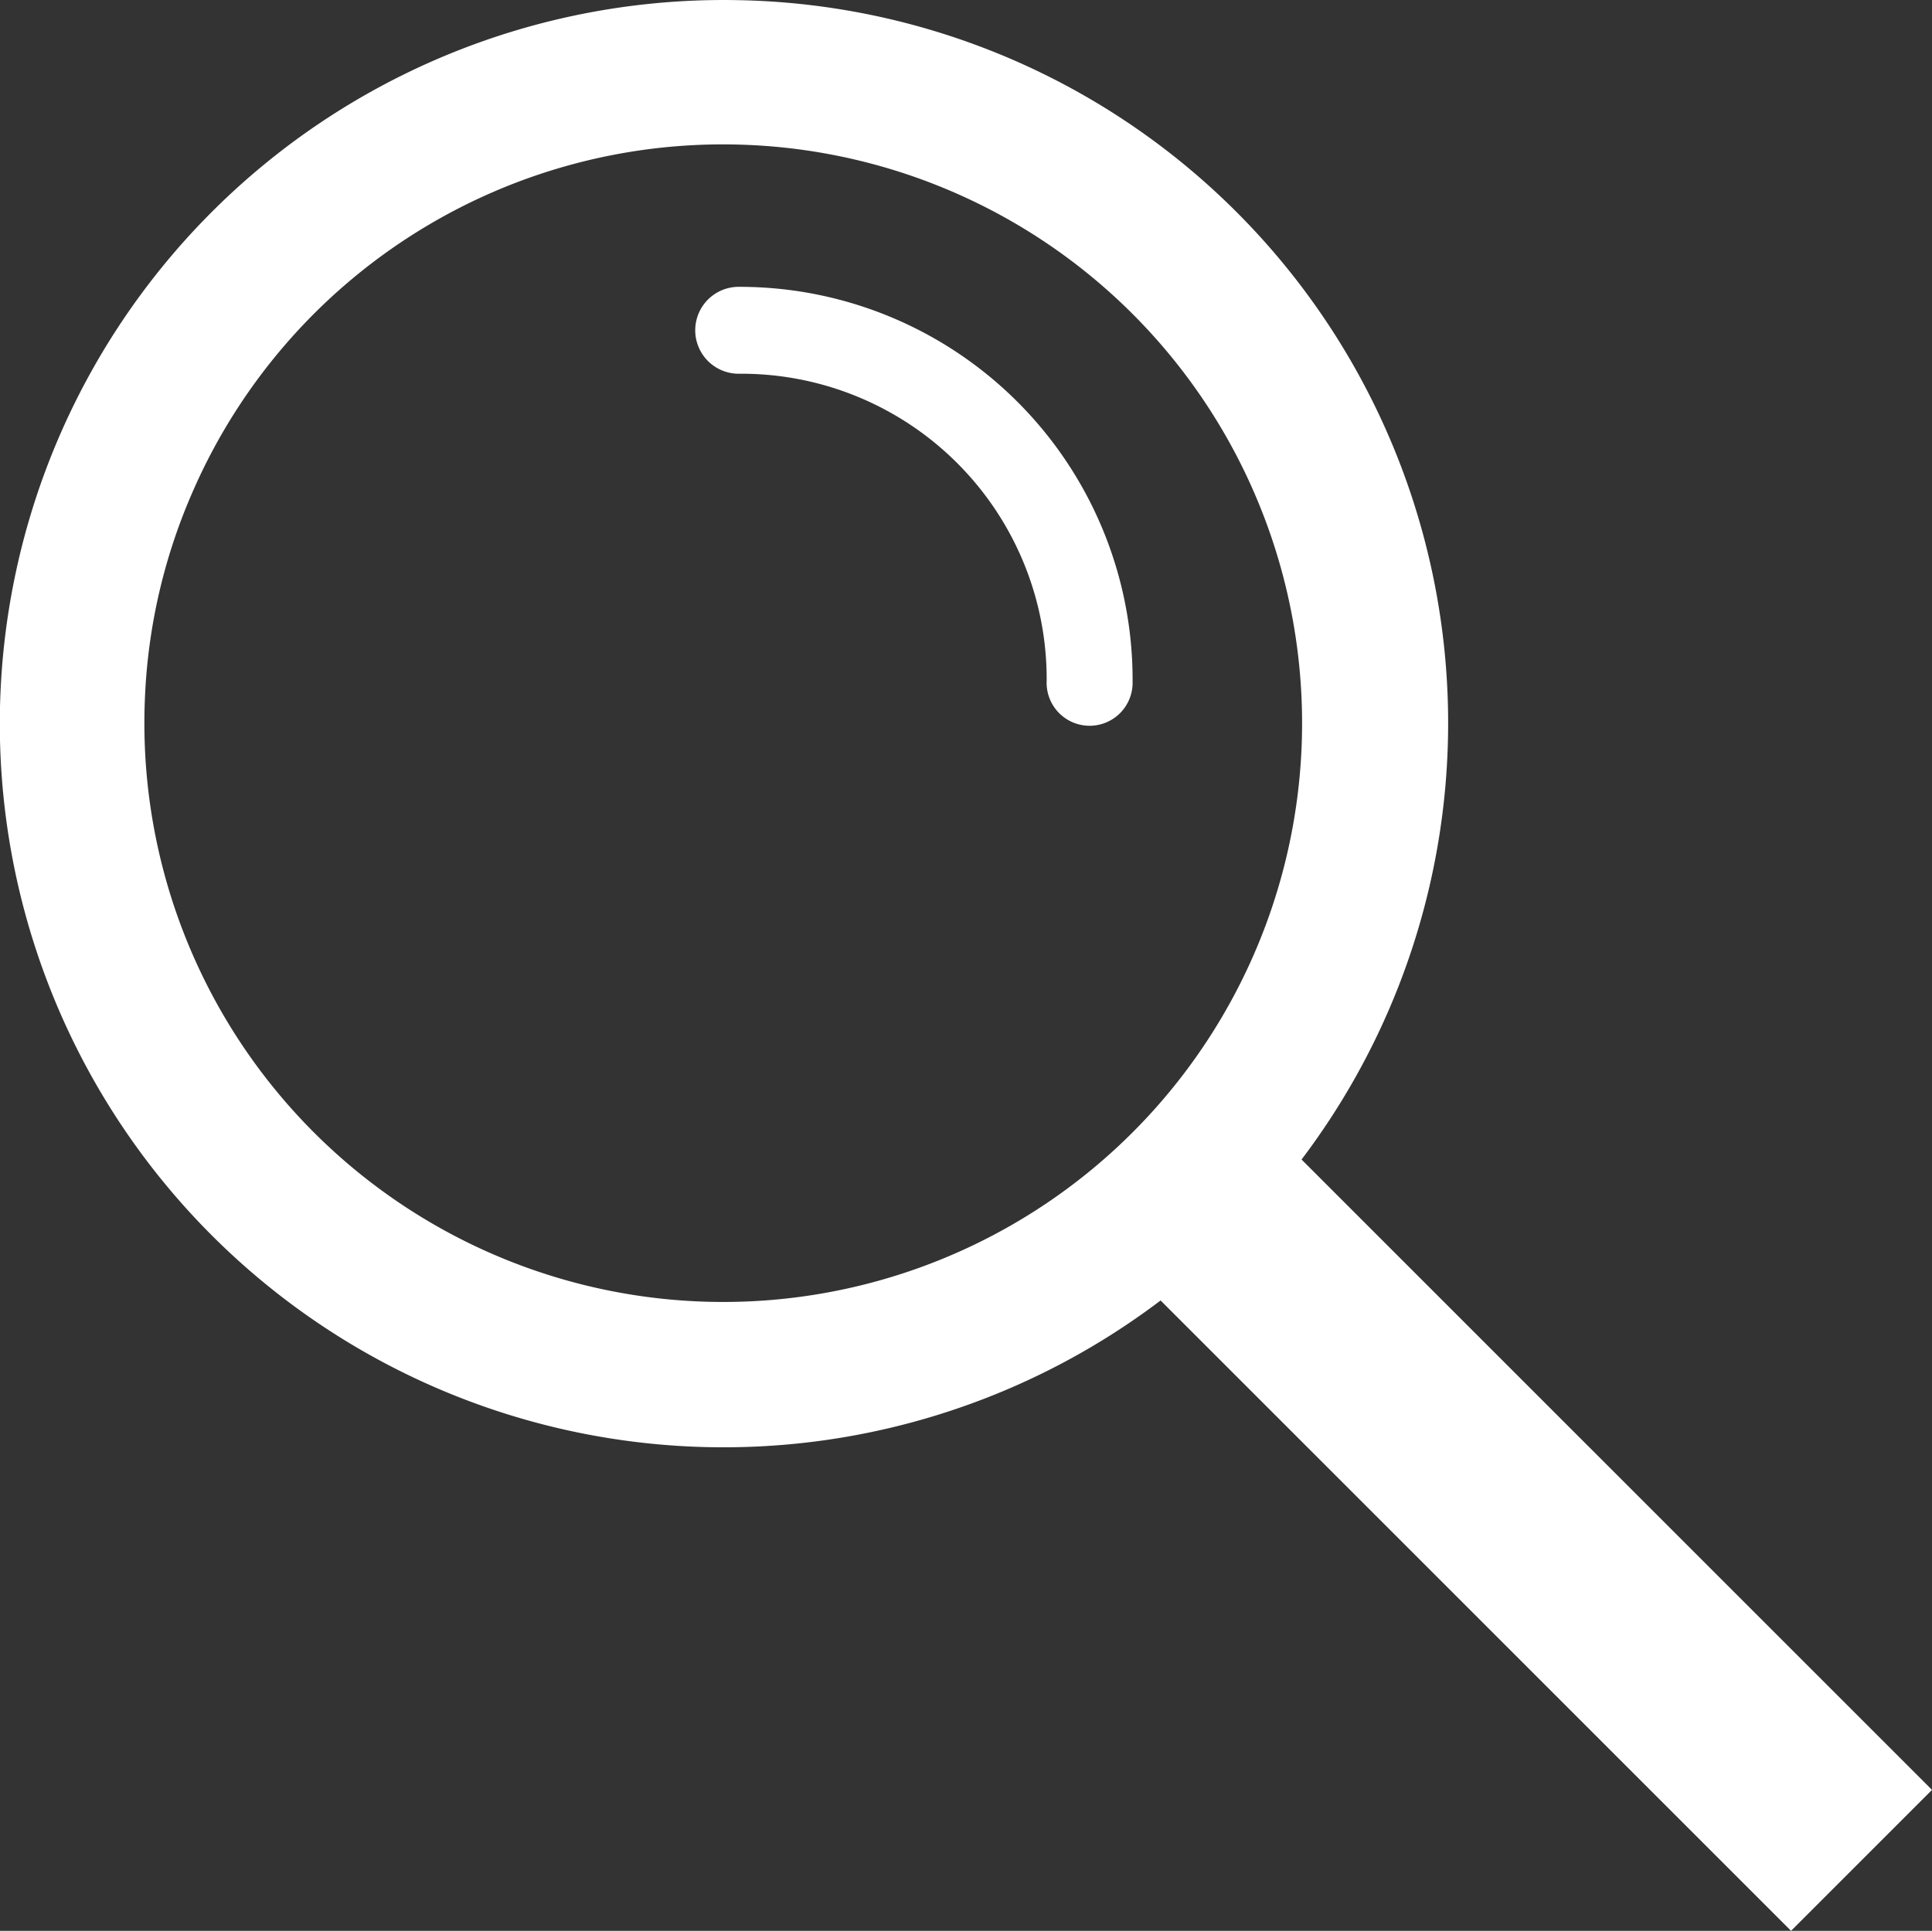
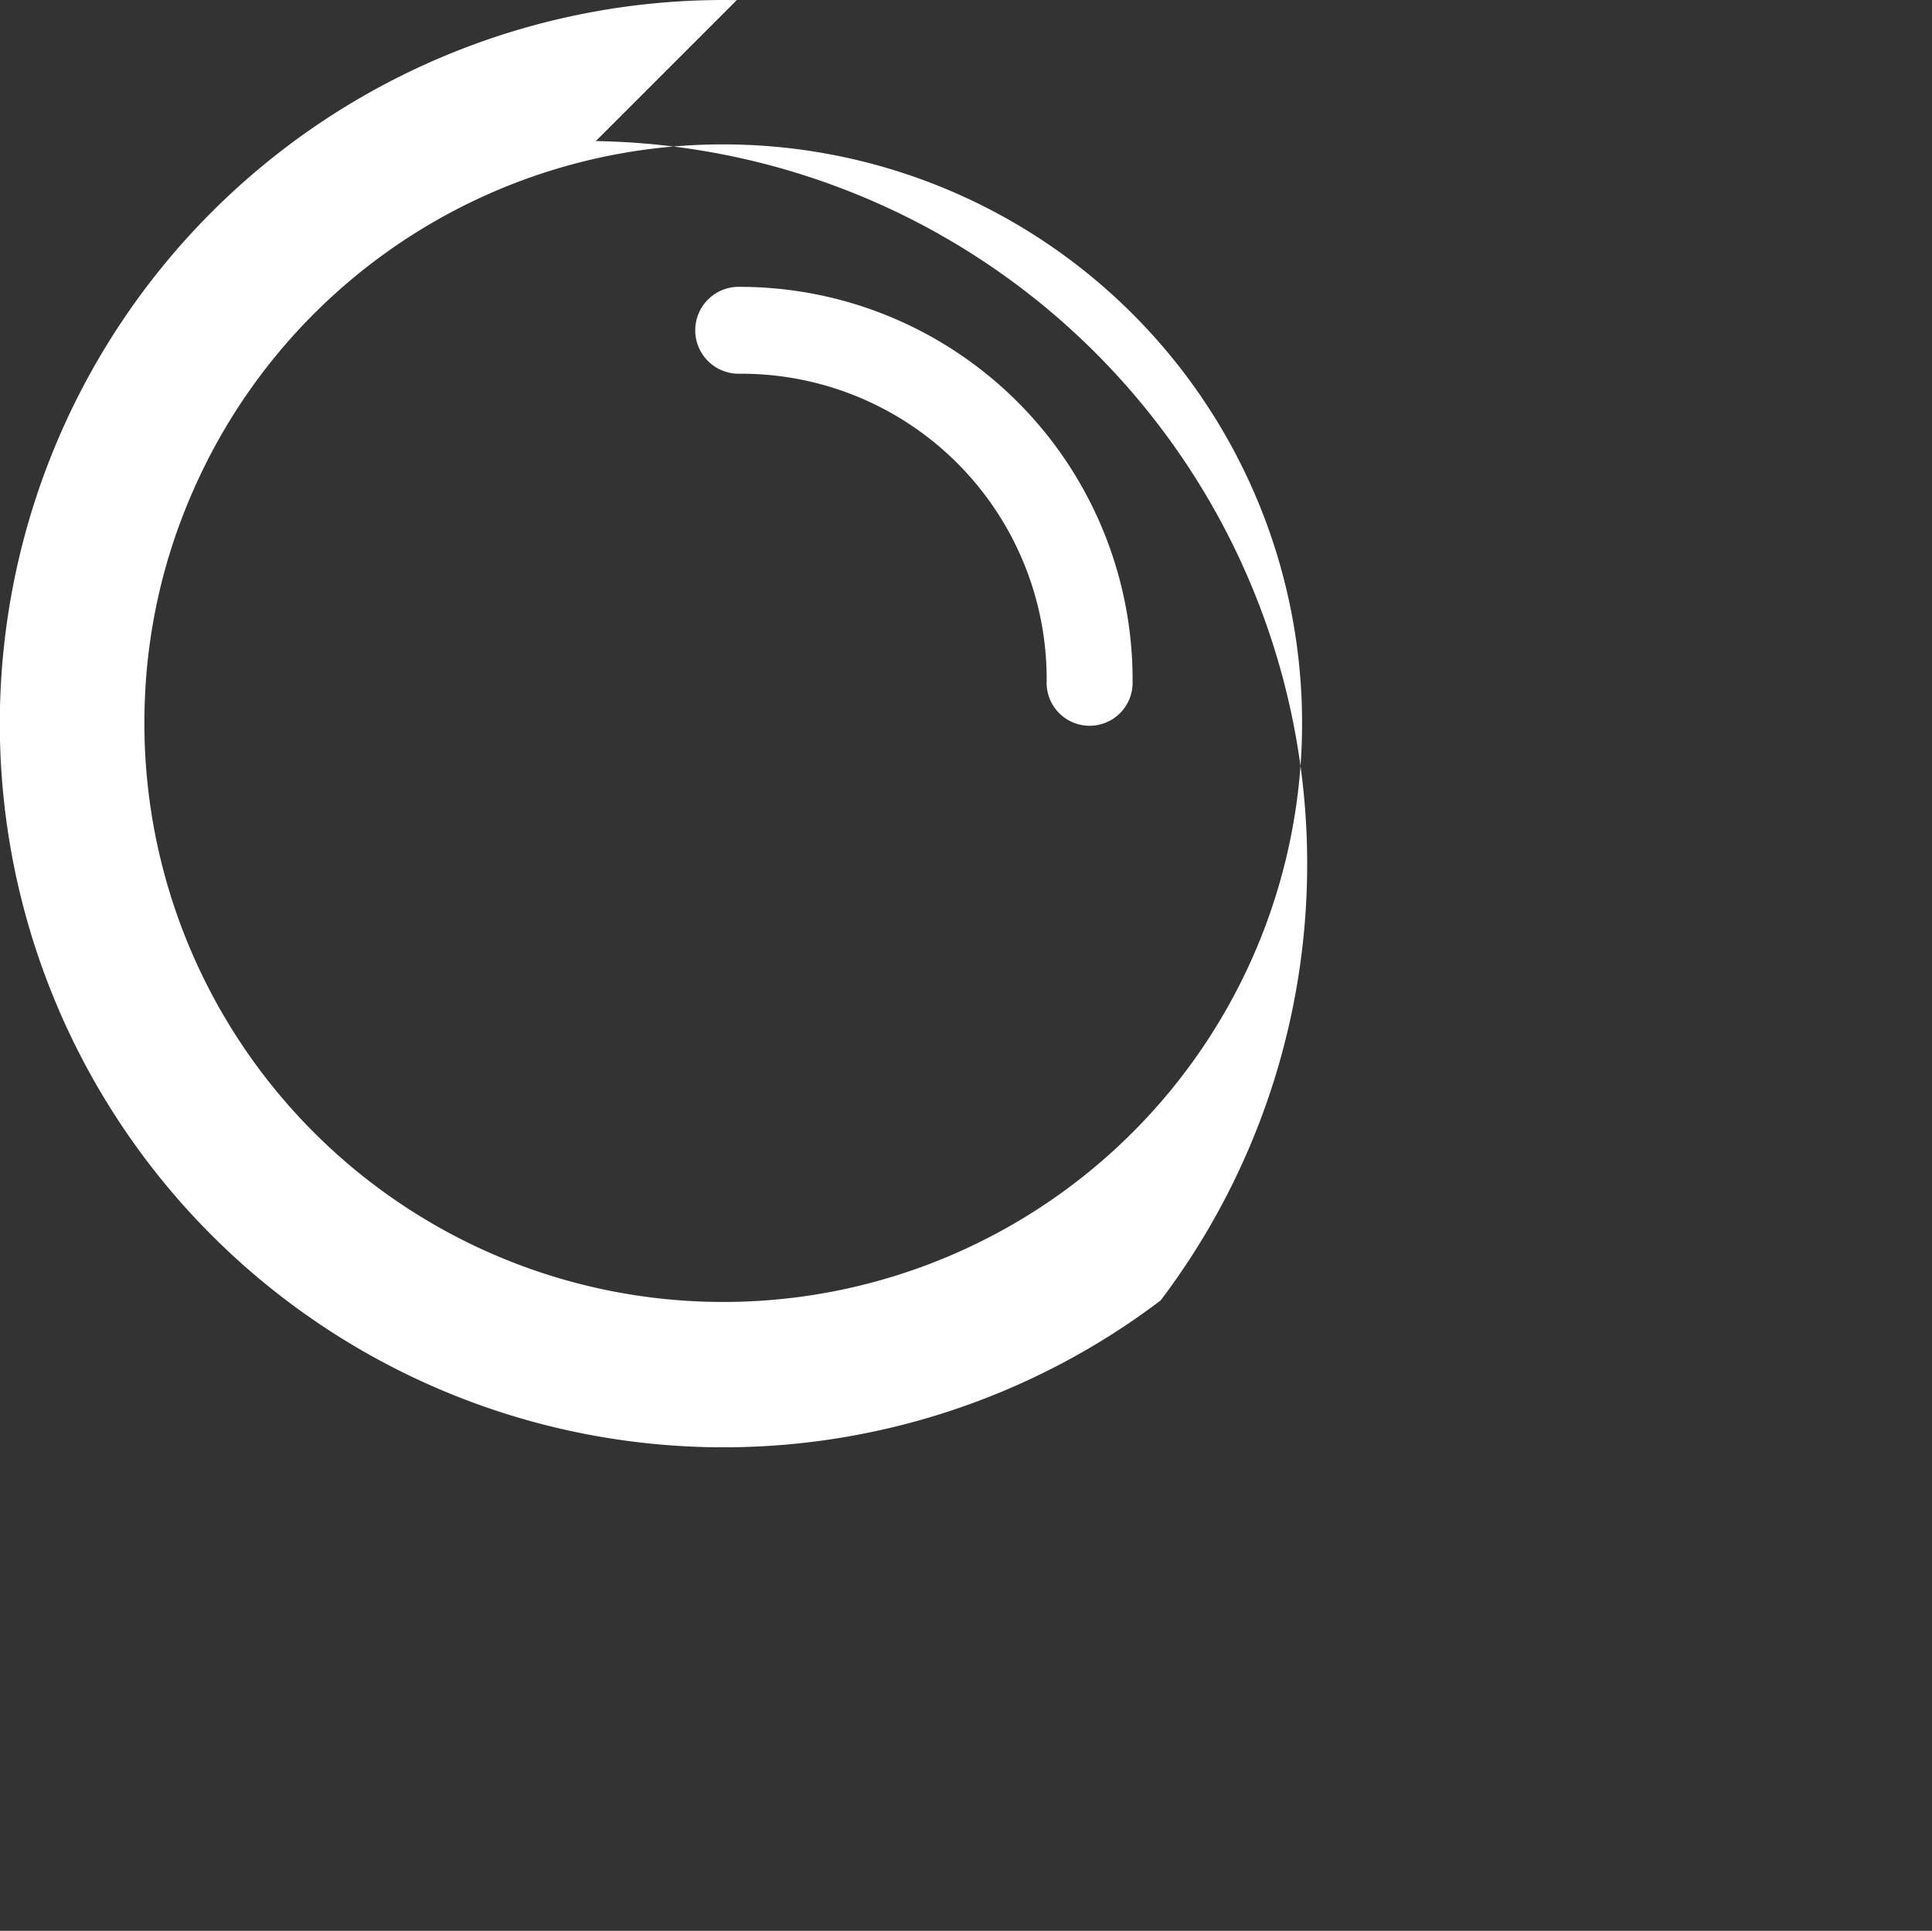
<svg xmlns="http://www.w3.org/2000/svg" width="200.111" height="200.014" viewBox="0 0 200.111 200.014">
  <rect x="0" y="0" width="200.111" height="200.014" fill="#333333" stroke="none" />
-   <path id="Path_39" data-name="Path 39" d="M960.9,404.5a74.962,74.962,0,1,0,43.9,134.7l65.3,65.3,14.6-14.6-65.3-65.3a74.9,74.9,0,0,0-58.5-120.1Zm1.2,15a59.956,59.956,0,1,1-62.5,57.3,59.243,59.243,0,0,1,5-21.5A59.914,59.914,0,0,1,962.1,419.5Zm-.9,14.7a4.5,4.5,0,1,0-.2,9h.3A31.624,31.624,0,0,1,993,474.8v.2a4.453,4.453,0,1,0,8.9.3V475a40.693,40.693,0,0,0-40.7-40.8Z" transform="translate(-884.589 -404.486)" fill="#fff" />
+   <path id="Path_39" data-name="Path 39" d="M960.9,404.5a74.962,74.962,0,1,0,43.9,134.7a74.9,74.9,0,0,0-58.5-120.1Zm1.2,15a59.956,59.956,0,1,1-62.5,57.3,59.243,59.243,0,0,1,5-21.5A59.914,59.914,0,0,1,962.1,419.5Zm-.9,14.7a4.5,4.5,0,1,0-.2,9h.3A31.624,31.624,0,0,1,993,474.8v.2a4.453,4.453,0,1,0,8.9.3V475a40.693,40.693,0,0,0-40.7-40.8Z" transform="translate(-884.589 -404.486)" fill="#fff" />
</svg>